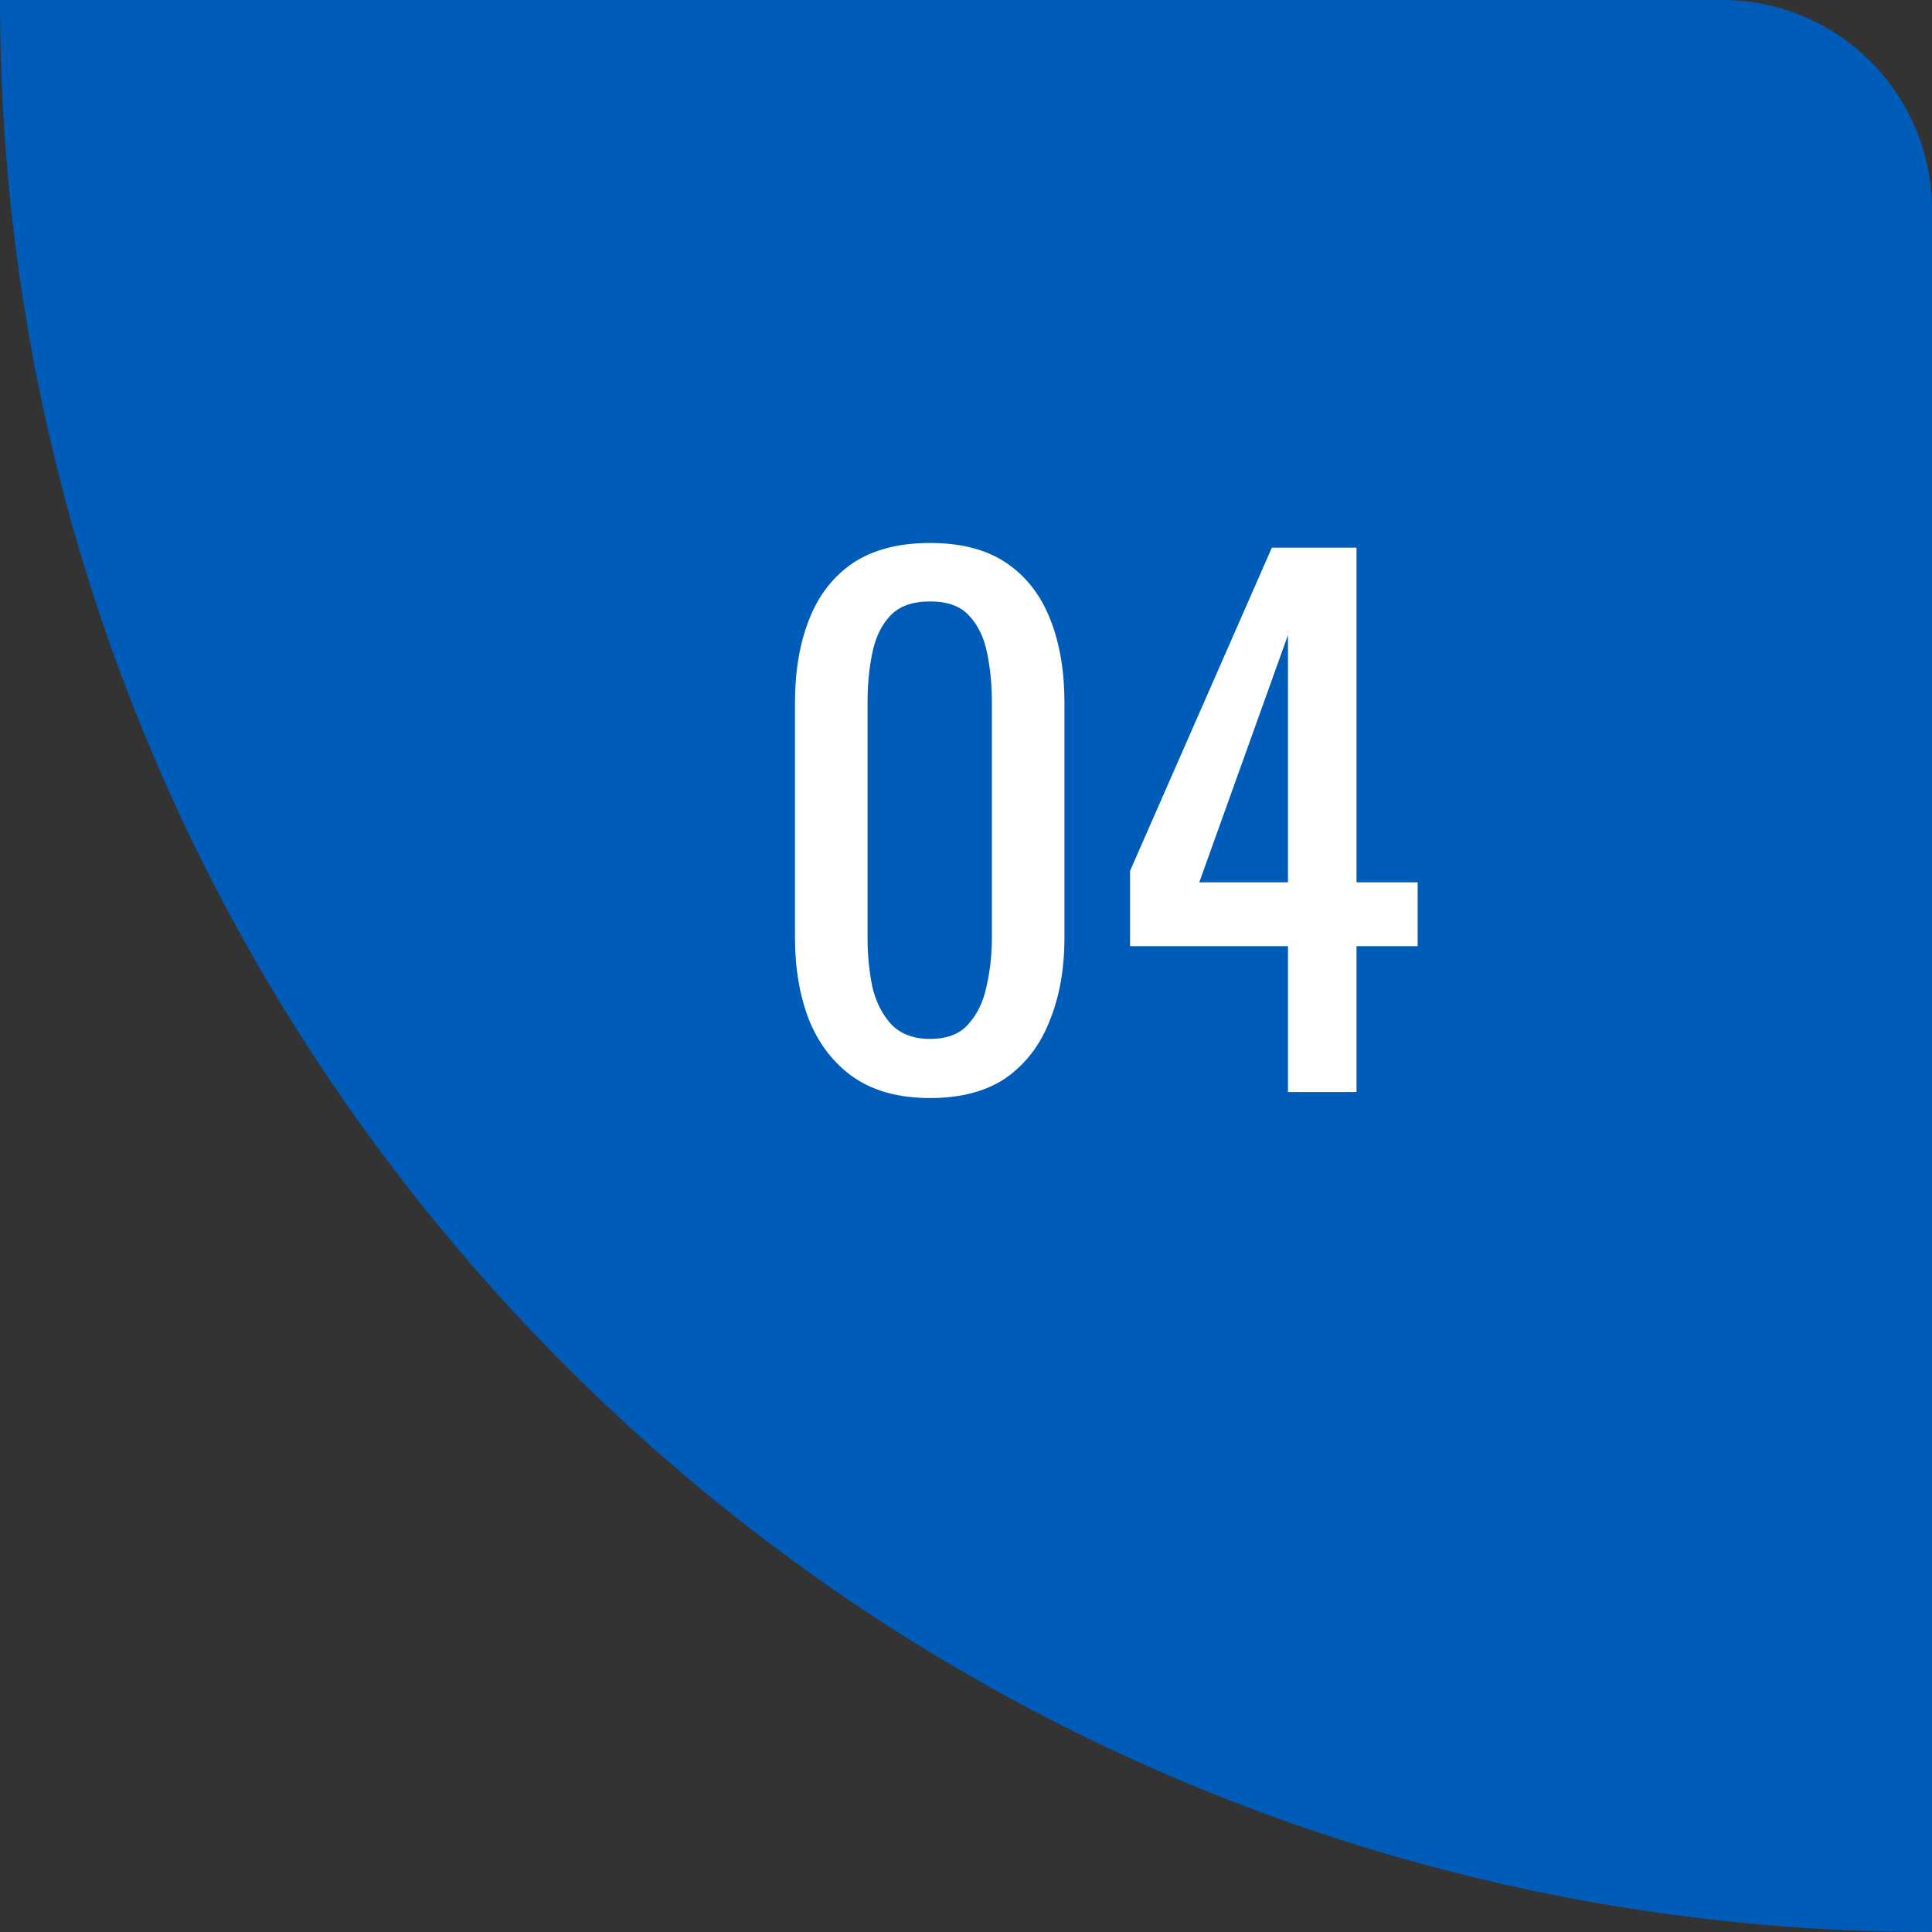
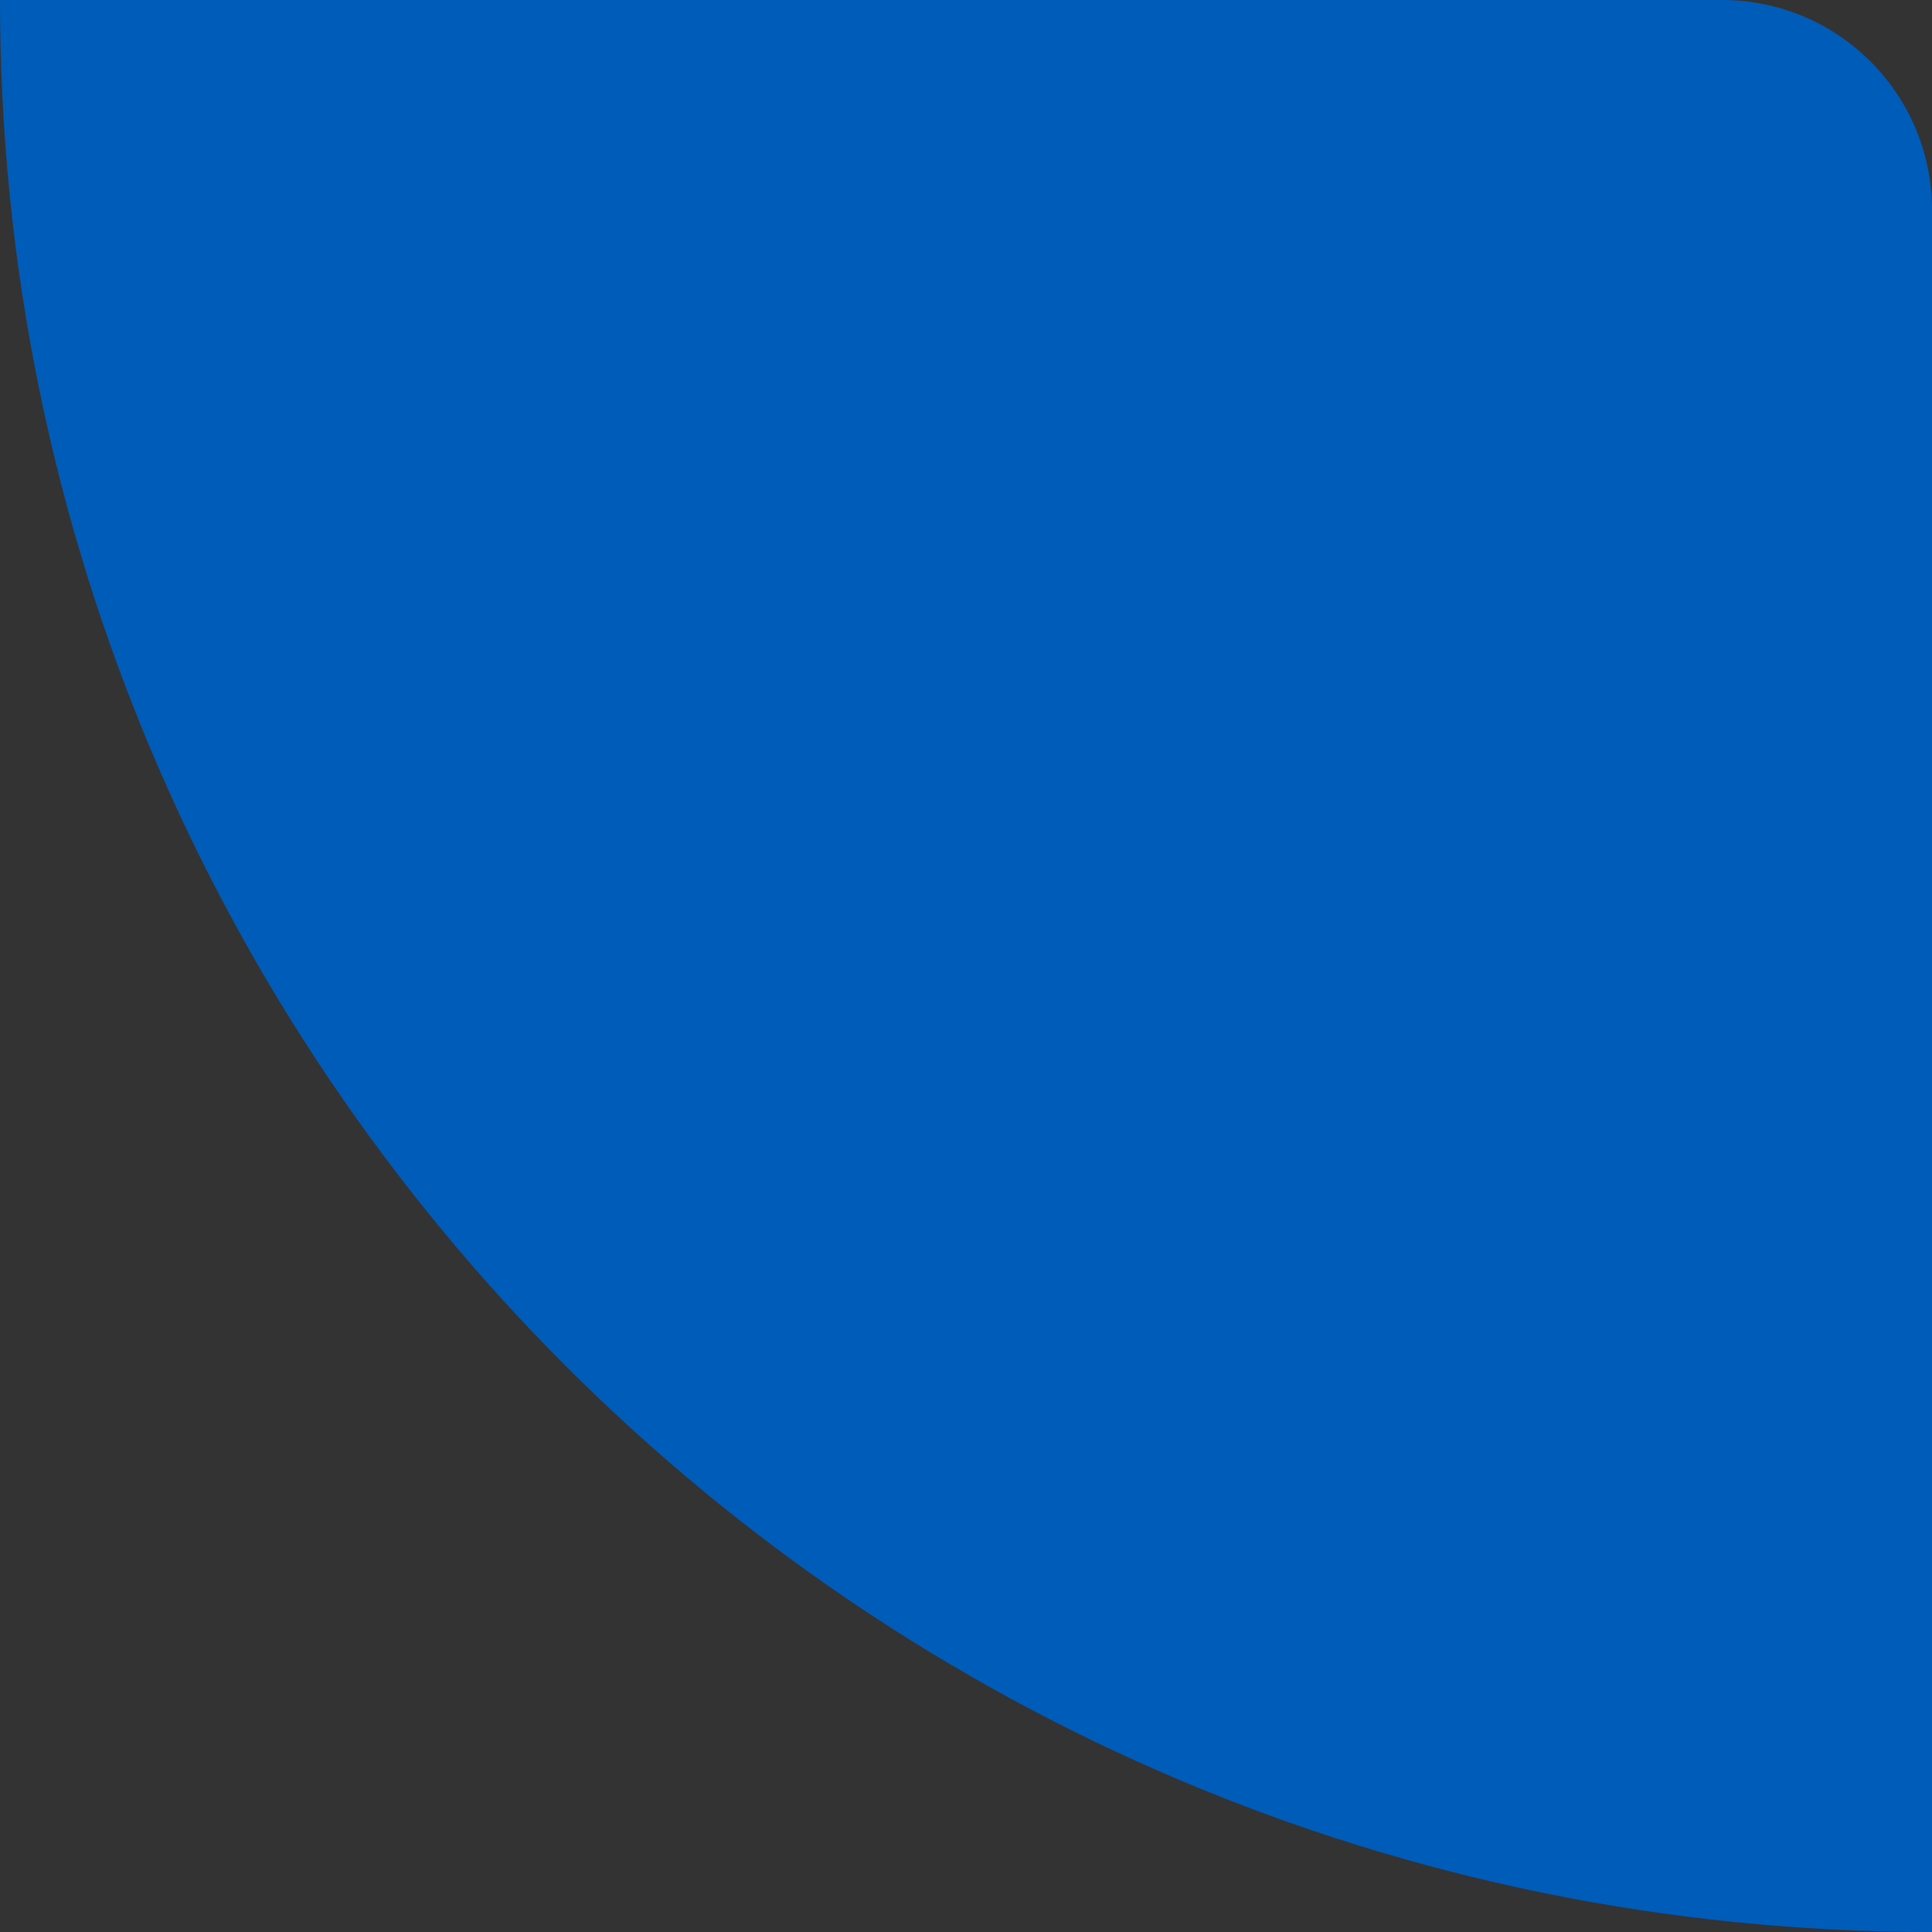
<svg xmlns="http://www.w3.org/2000/svg" width="46" height="46" viewBox="0 0 46 46" fill="none">
  <rect x="0" y="0" width="46" height="46" fill="#333333" stroke="none" />
-   <path d="M46 5C46 2.239 43.761 0 41 0H0V0C0 25.405 20.595 46 46 46V46V5Z" fill="#005CB9" />
-   <path d="M22.144 26.144C21.408 26.144 20.8 25.979 20.32 25.648C19.851 25.317 19.499 24.864 19.264 24.288C19.04 23.712 18.928 23.056 18.928 22.32V16.736C18.928 15.979 19.04 15.317 19.264 14.752C19.488 14.176 19.835 13.728 20.304 13.408C20.784 13.088 21.397 12.928 22.144 12.928C22.891 12.928 23.499 13.088 23.968 13.408C24.437 13.728 24.784 14.176 25.008 14.752C25.232 15.317 25.344 15.979 25.344 16.736V22.32C25.344 23.067 25.227 23.728 24.992 24.304C24.768 24.88 24.421 25.333 23.952 25.664C23.483 25.984 22.88 26.144 22.144 26.144ZM22.144 24.736C22.549 24.736 22.853 24.619 23.056 24.384C23.269 24.149 23.413 23.851 23.488 23.488C23.573 23.115 23.616 22.731 23.616 22.336V16.72C23.616 16.304 23.579 15.915 23.504 15.552C23.429 15.179 23.285 14.88 23.072 14.656C22.869 14.432 22.56 14.32 22.144 14.32C21.728 14.32 21.413 14.432 21.2 14.656C20.987 14.88 20.843 15.179 20.768 15.552C20.693 15.915 20.656 16.304 20.656 16.72V22.336C20.656 22.731 20.693 23.115 20.768 23.488C20.853 23.851 21.003 24.149 21.216 24.384C21.44 24.619 21.749 24.736 22.144 24.736ZM30.666 26V22.528H26.906V20.736L30.282 13.04H32.298V21.008H33.754V22.528H32.298V26H30.666ZM28.554 21.008H30.666V15.12L28.554 21.008Z" fill="white" />
+   <path d="M46 5C46 2.239 43.761 0 41 0H0V0C0 25.405 20.595 46 46 46V46Z" fill="#005CB9" />
</svg>